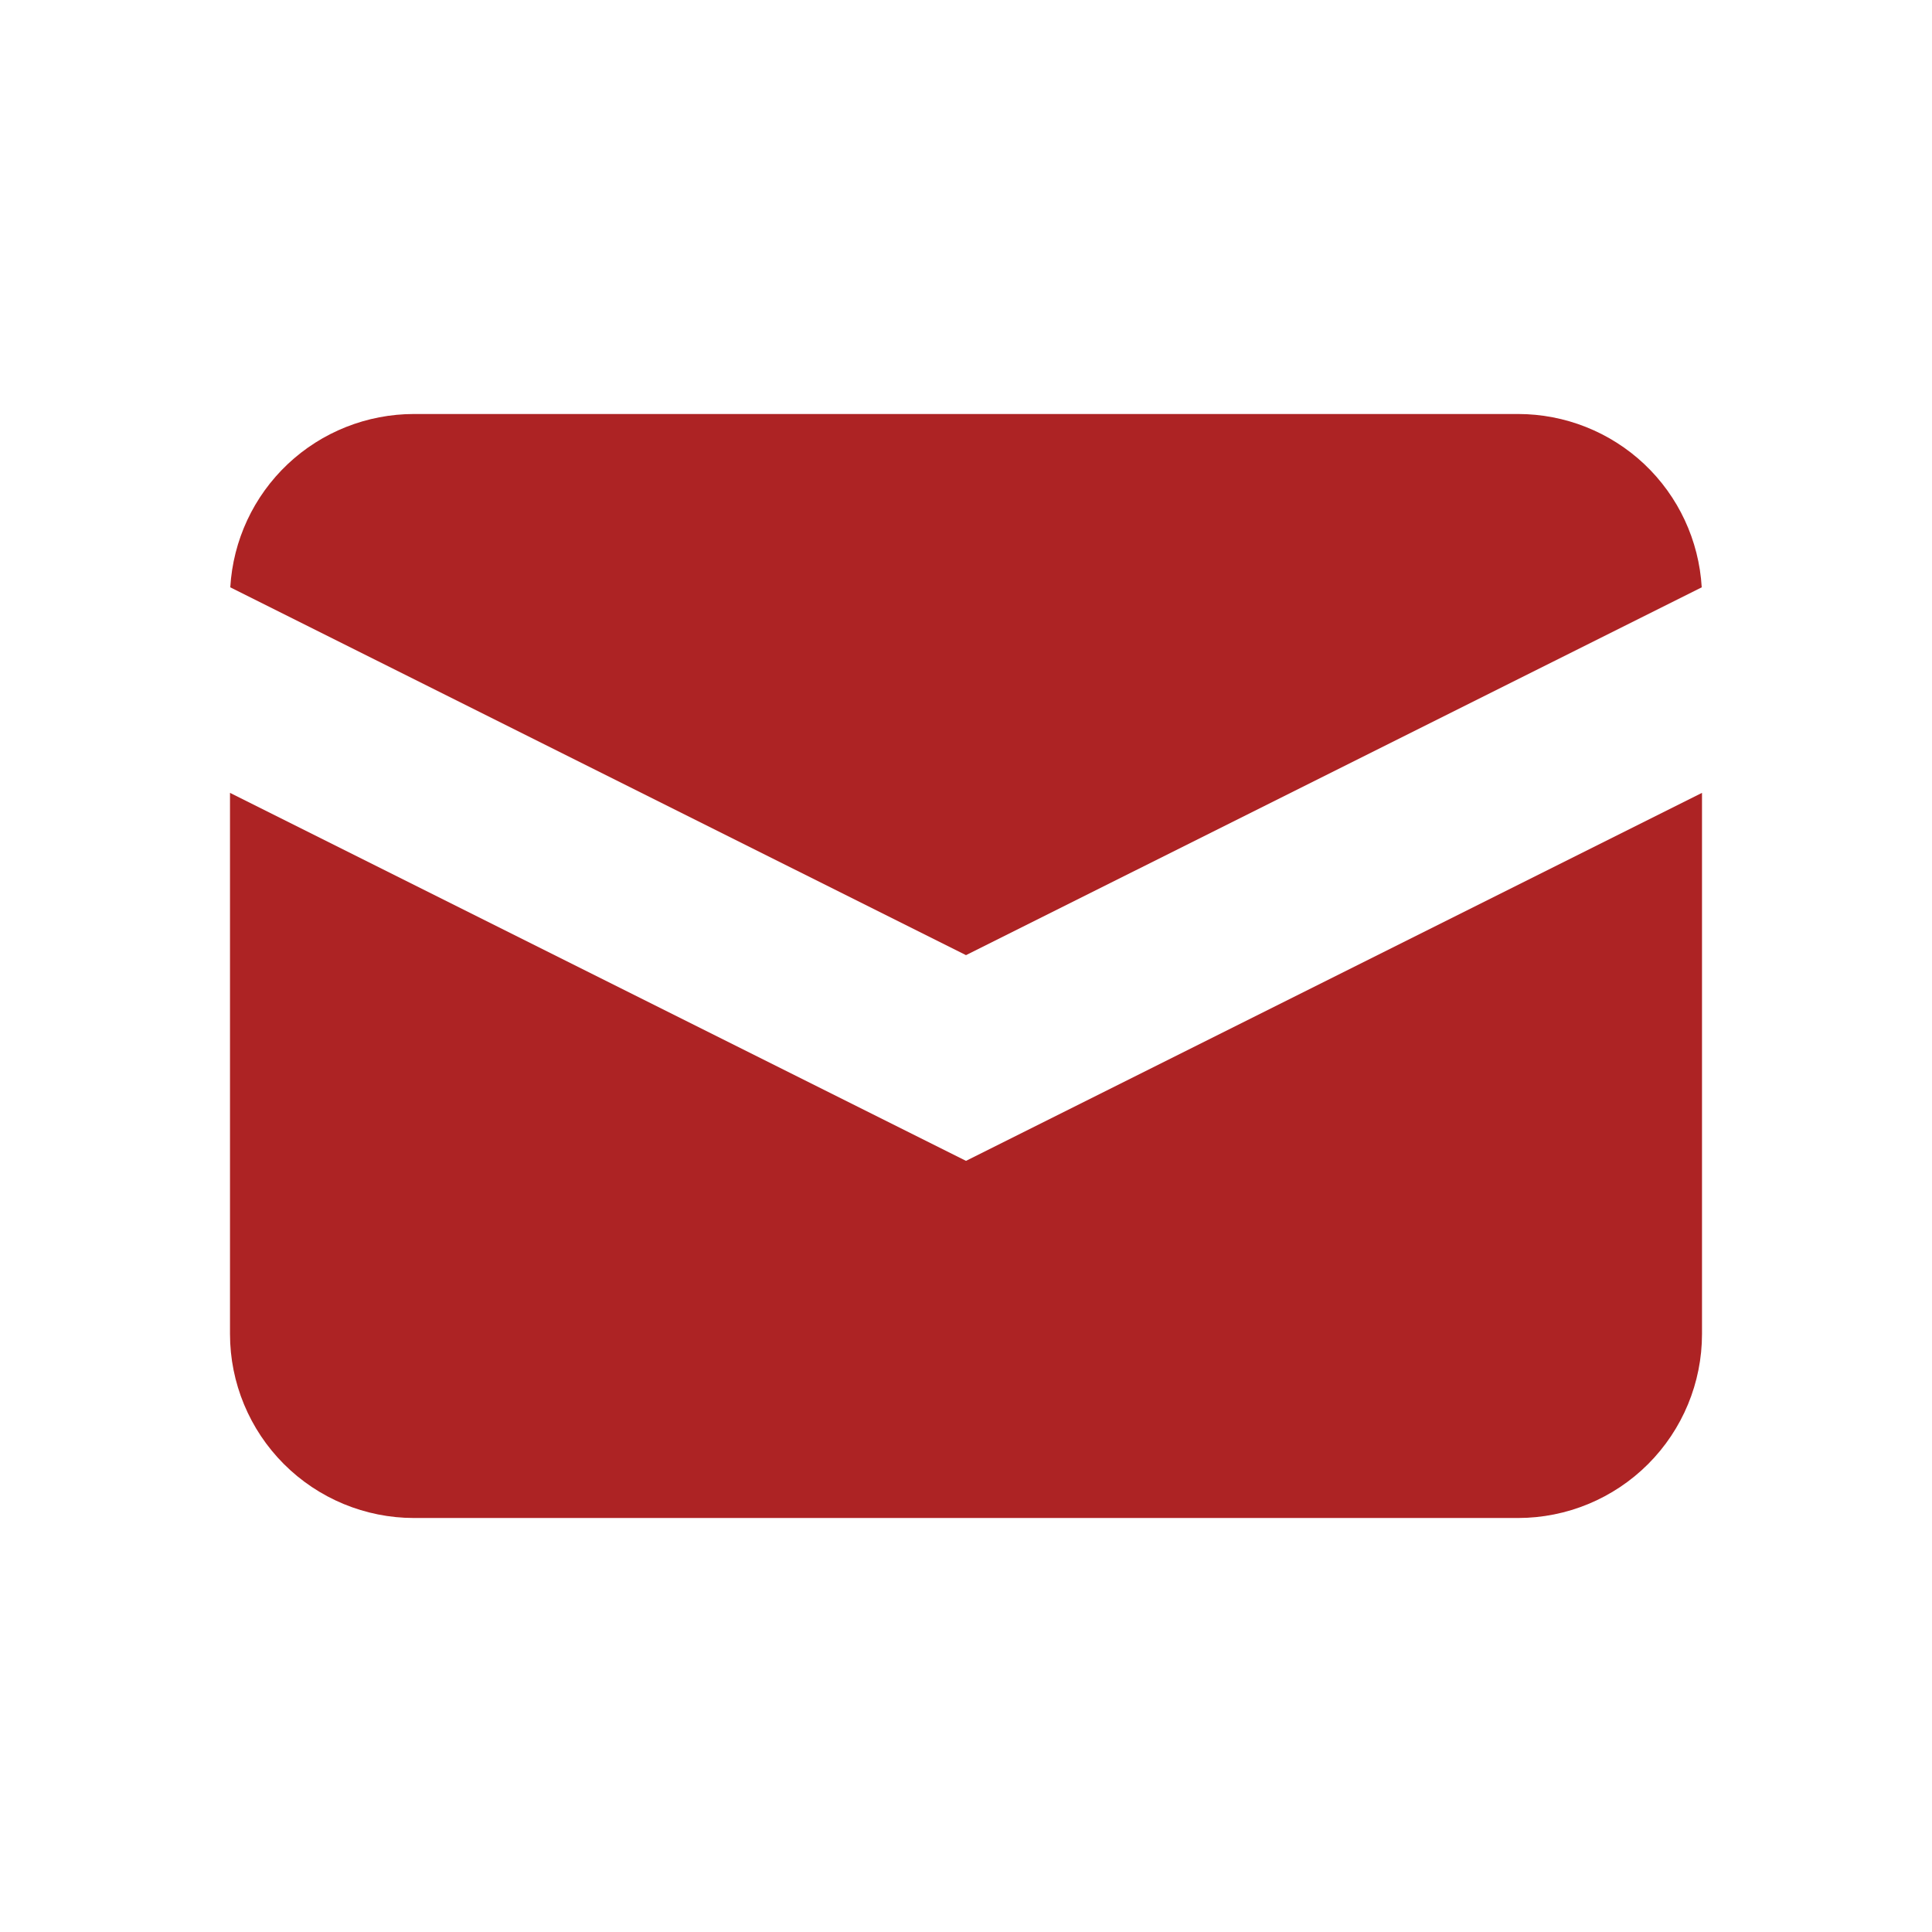
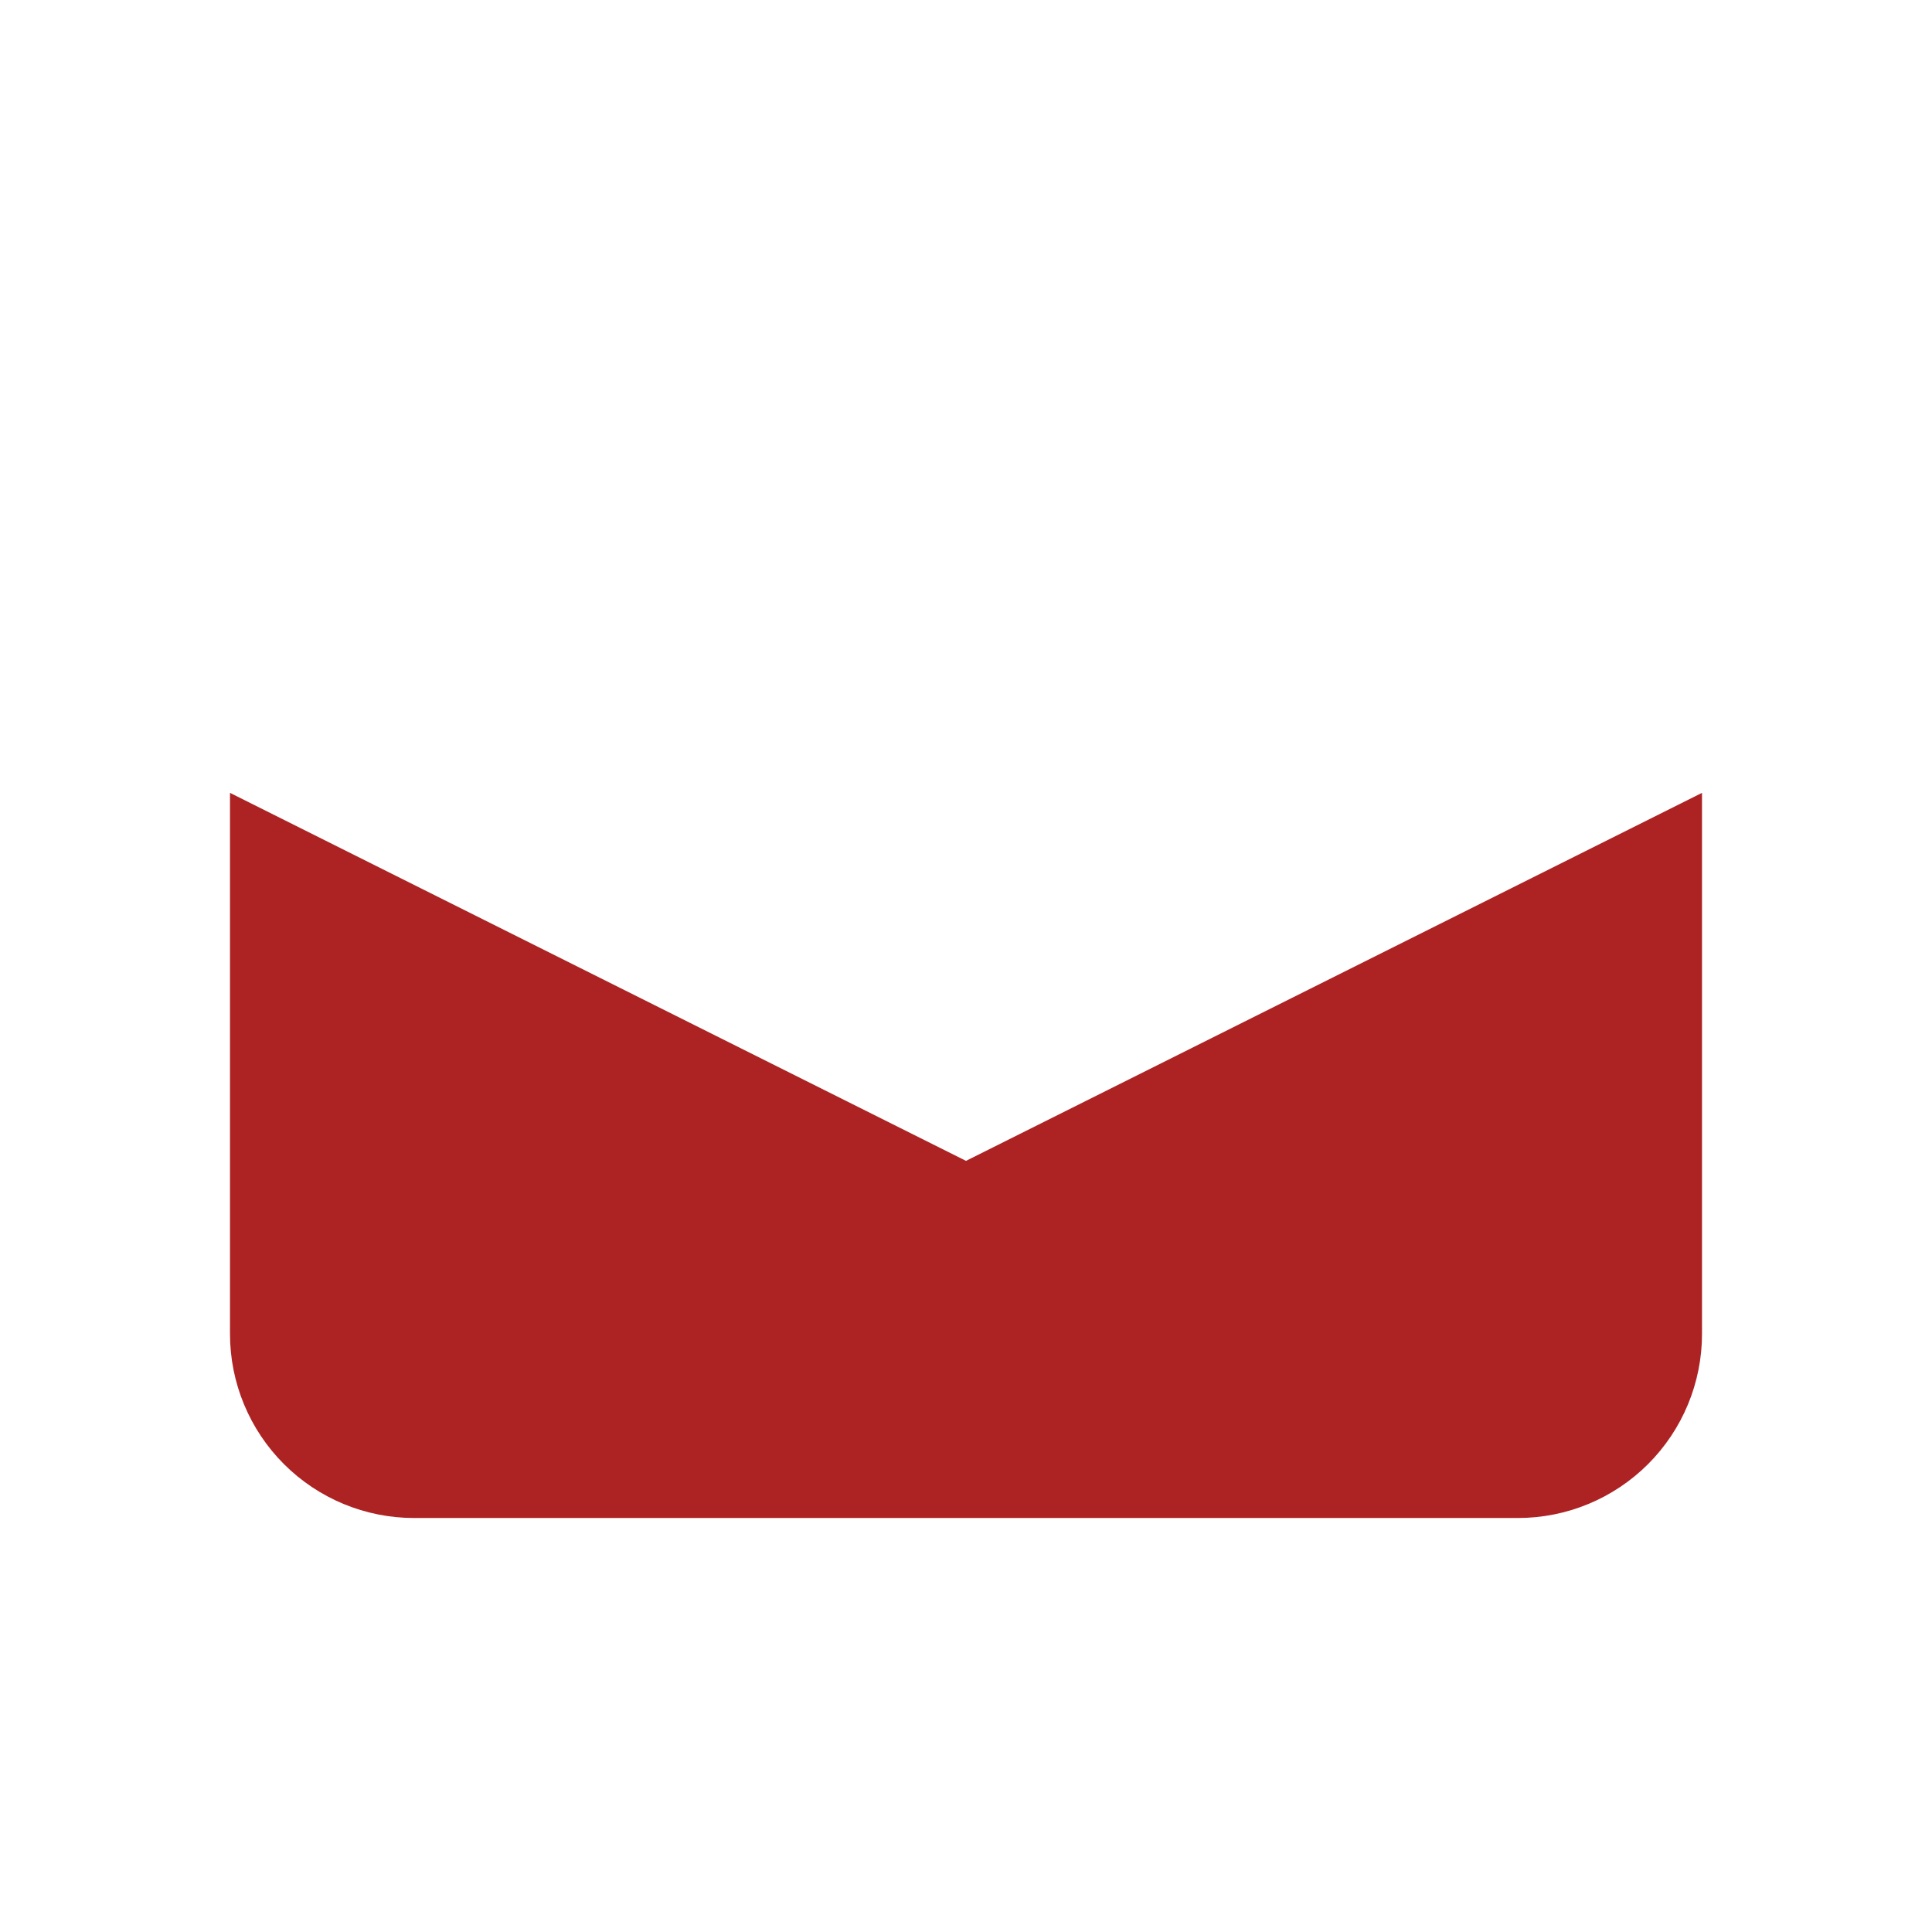
<svg xmlns="http://www.w3.org/2000/svg" width="21" height="21" viewBox="0 0 21 21" fill="none">
-   <path d="M2.503 6.384L10.5 10.382L18.497 6.384C18.467 5.874 18.244 5.395 17.873 5.045C17.502 4.695 17.01 4.5 16.5 4.5H4.5C3.99 4.5 3.498 4.695 3.127 5.045C2.756 5.395 2.533 5.874 2.503 6.384Z" fill="#AD2324" />
  <path d="M18.5 8.618L10.5 12.618L2.5 8.618V14.5C2.5 15.03 2.711 15.539 3.086 15.914C3.461 16.289 3.97 16.5 4.5 16.5H16.5C17.03 16.5 17.539 16.289 17.914 15.914C18.289 15.539 18.5 15.03 18.5 14.5V8.618Z" fill="#AD2324" />
</svg>